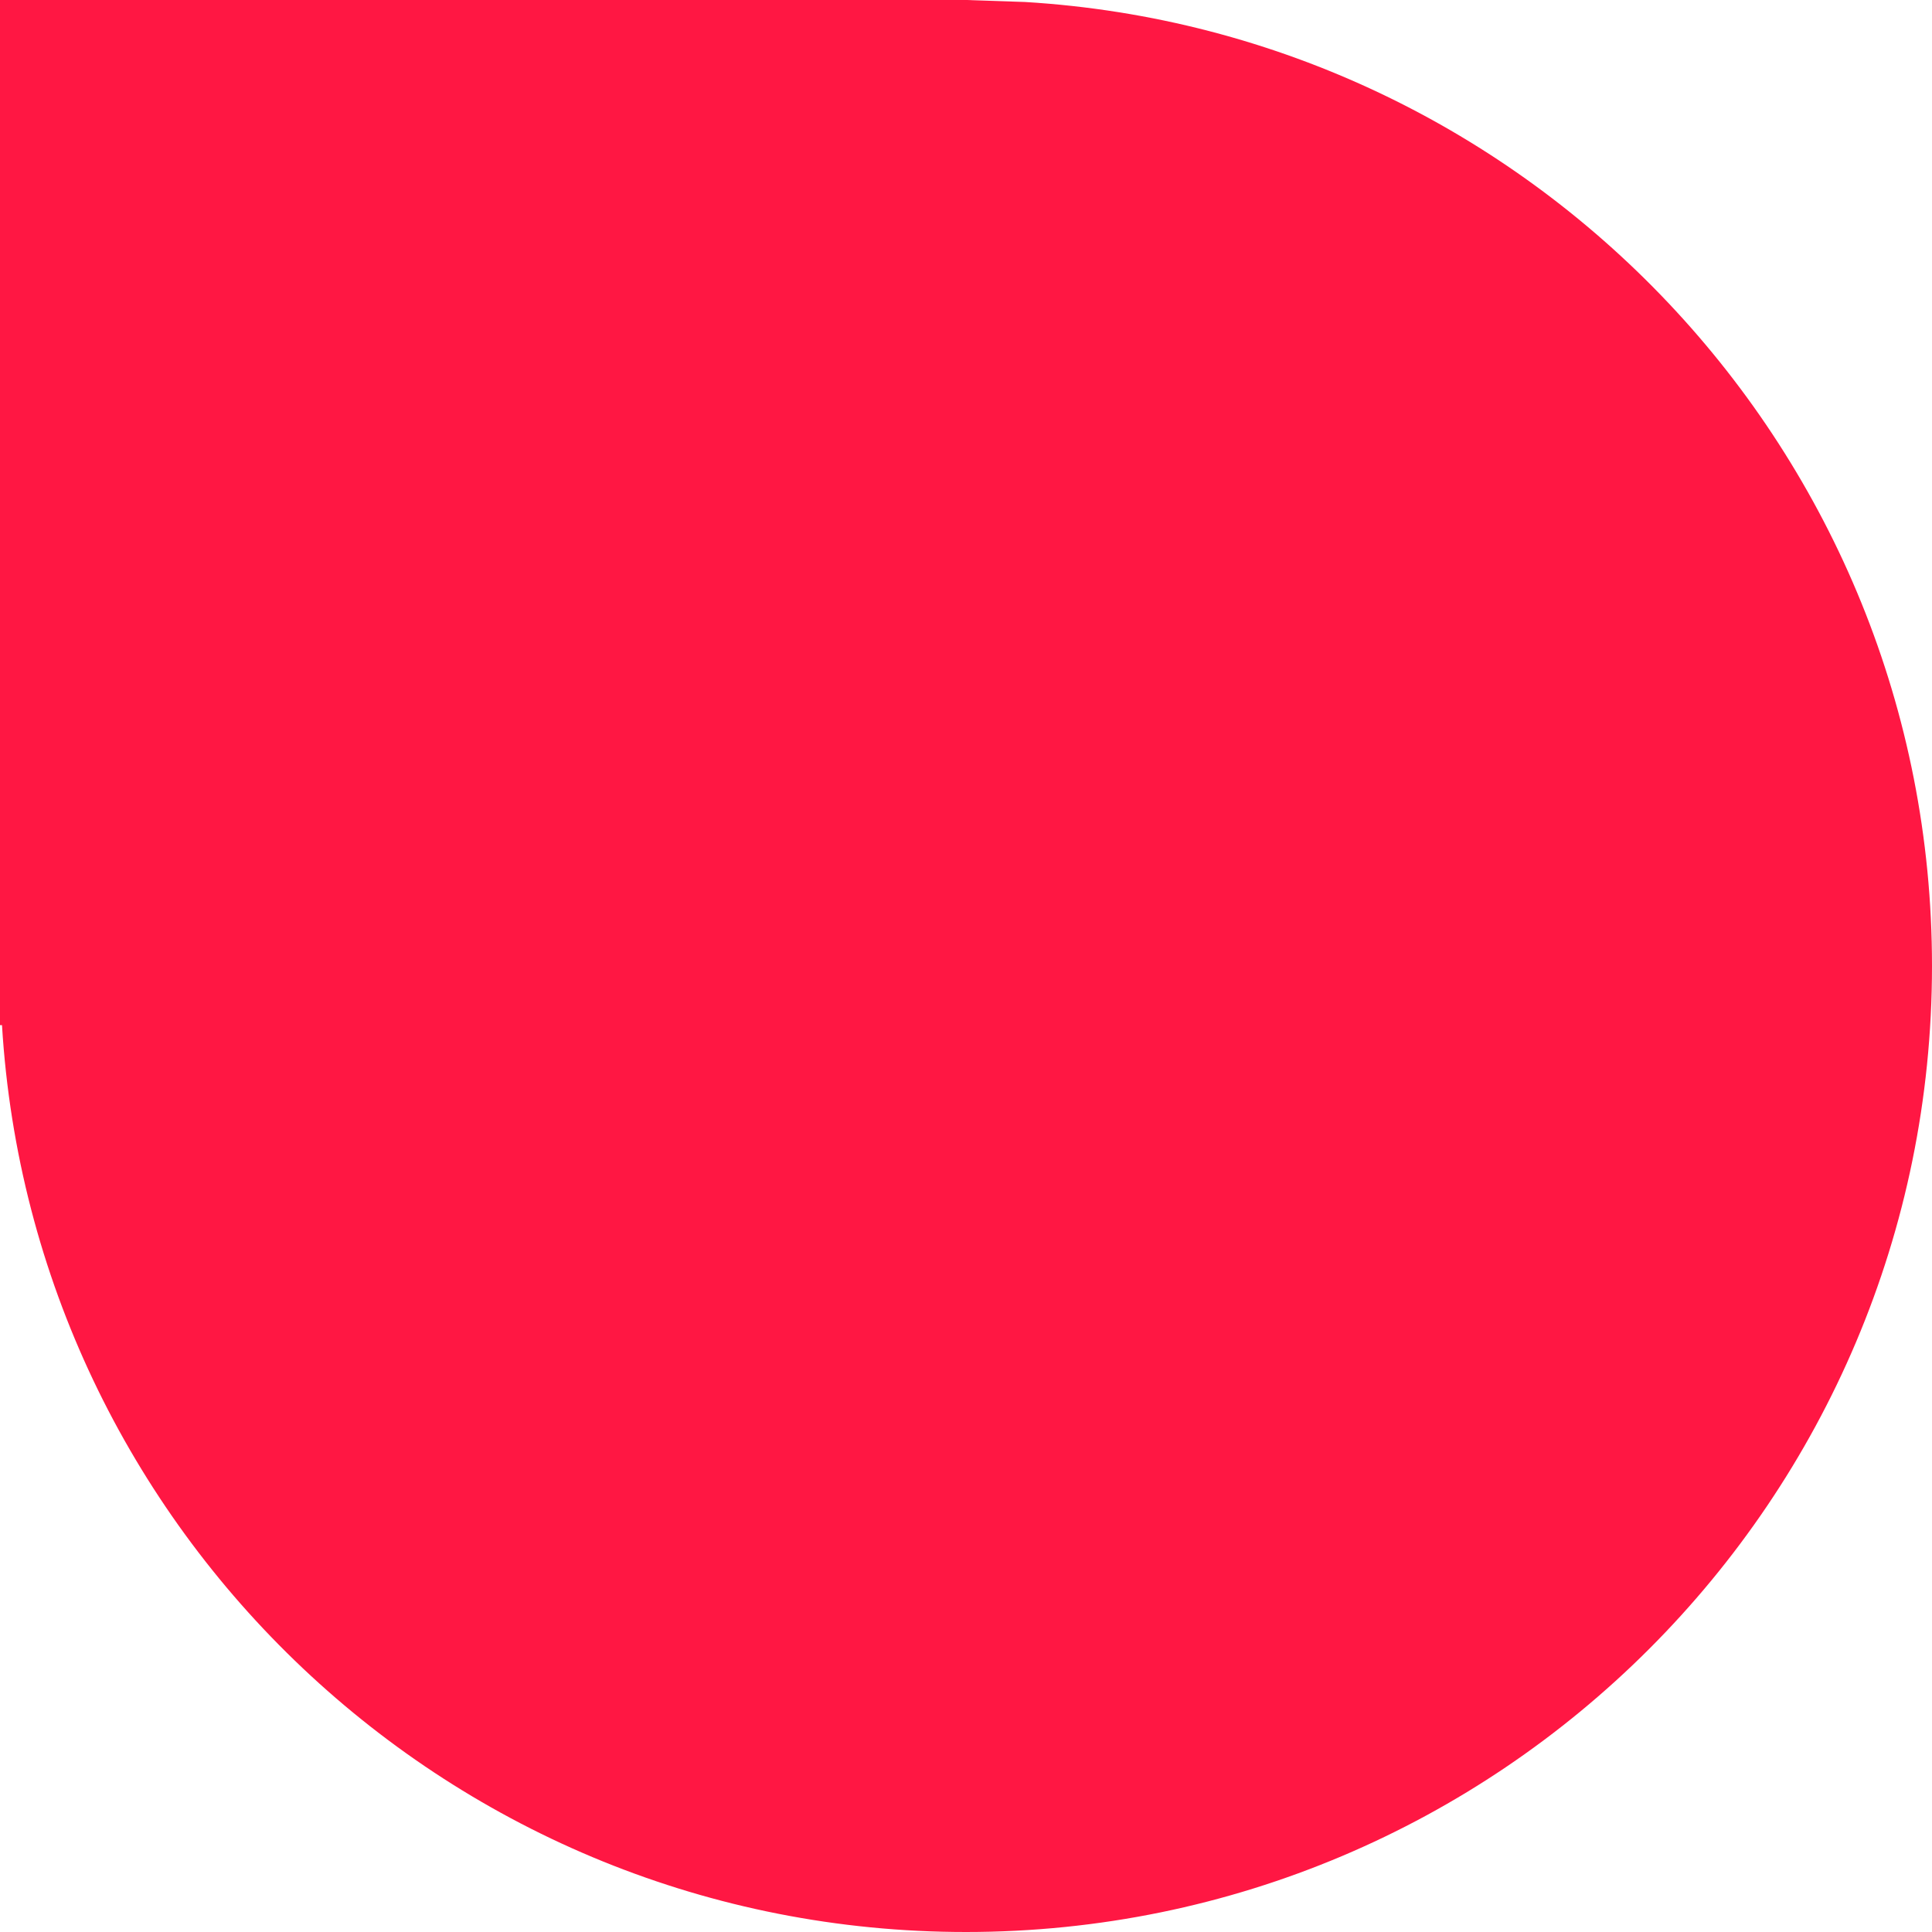
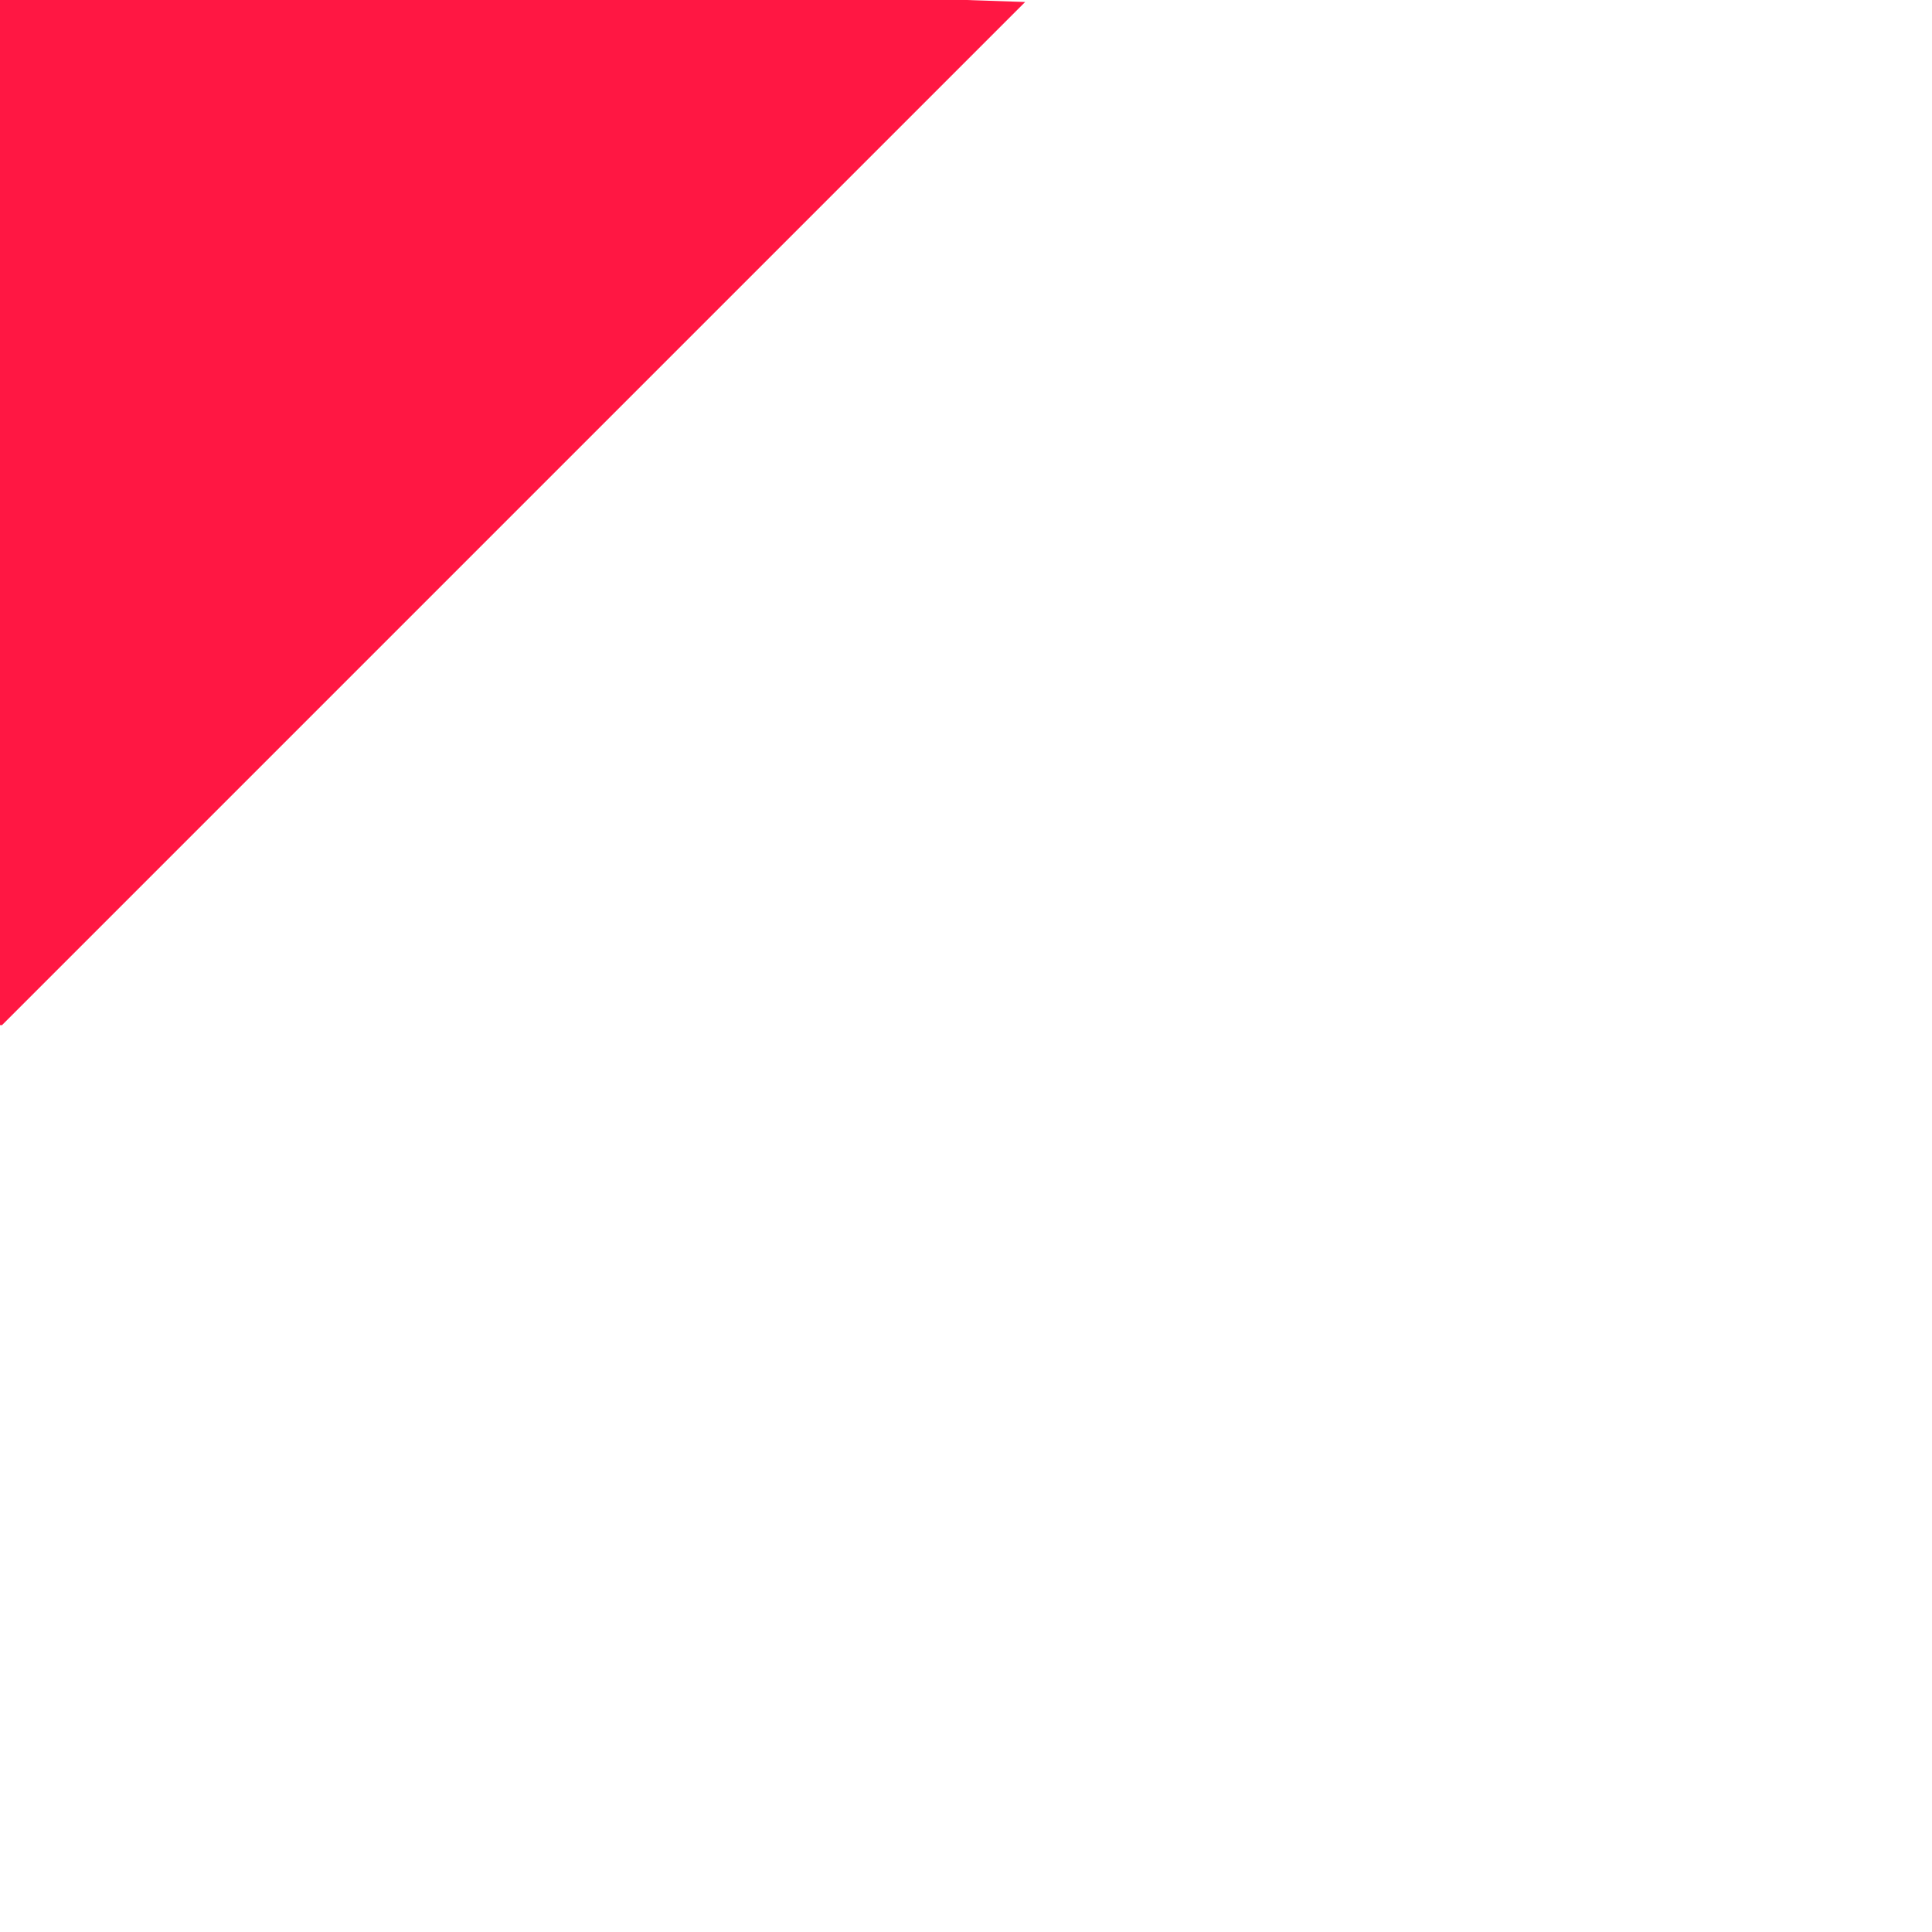
<svg xmlns="http://www.w3.org/2000/svg" xml:space="preserve" width="892px" height="892px" version="1.1" style="shape-rendering:geometricPrecision; text-rendering:geometricPrecision; image-rendering:optimizeQuality; fill-rule:evenodd; clip-rule:evenodd" viewBox="0 0 164.79 164.79">
  <defs>
    <style type="text/css">
   
    .fil0 {fill:#FF1743;fill-rule:nonzero}
   
  </style>
  </defs>
  <g id="Capa_x0020_1">
-     <path class="fil0" d="M87.44 0.17l-5.04 -0.17 -0.01 0 0 0 -66.8 0 -15.59 0 0 15.59 0 71.85 0.17 0c2.61,43.15 38.41,77.35 82.22,77.35 45.51,0 82.4,-36.89 82.4,-82.4 0,-43.8 -34.2,-79.61 -77.35,-82.22z" />
+     <path class="fil0" d="M87.44 0.17l-5.04 -0.17 -0.01 0 0 0 -66.8 0 -15.59 0 0 15.59 0 71.85 0.17 0z" />
  </g>
</svg>